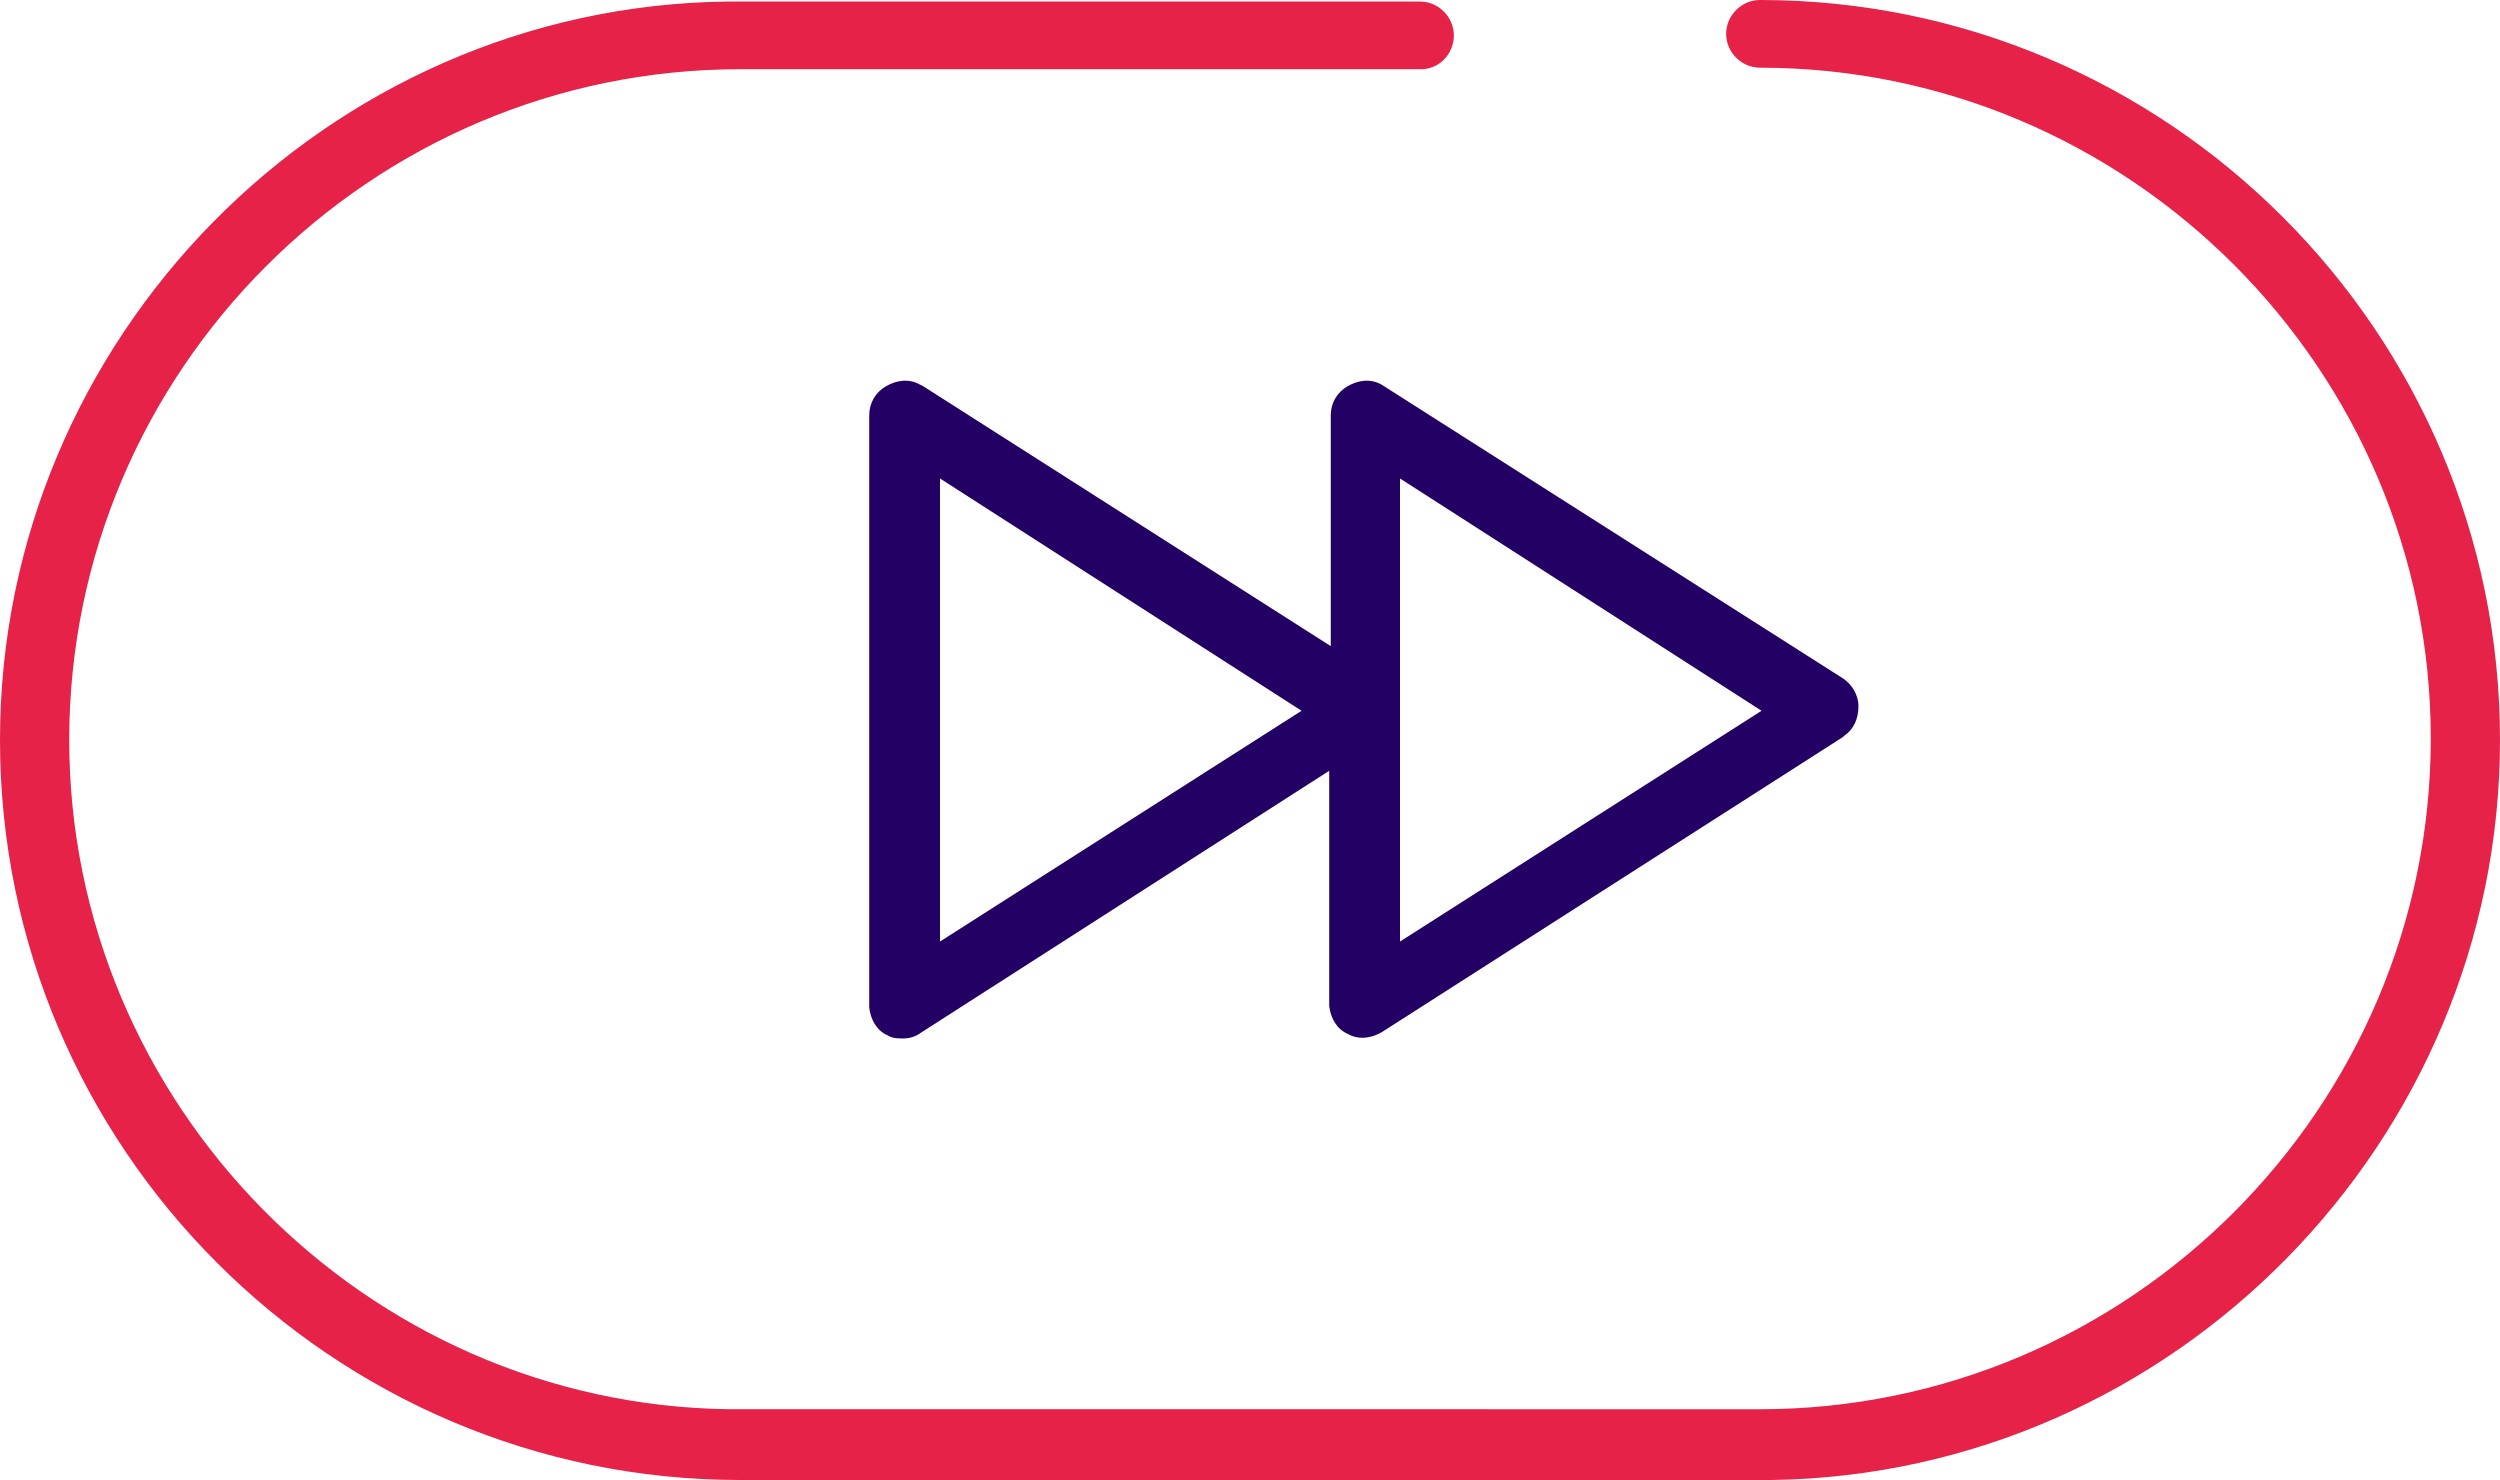
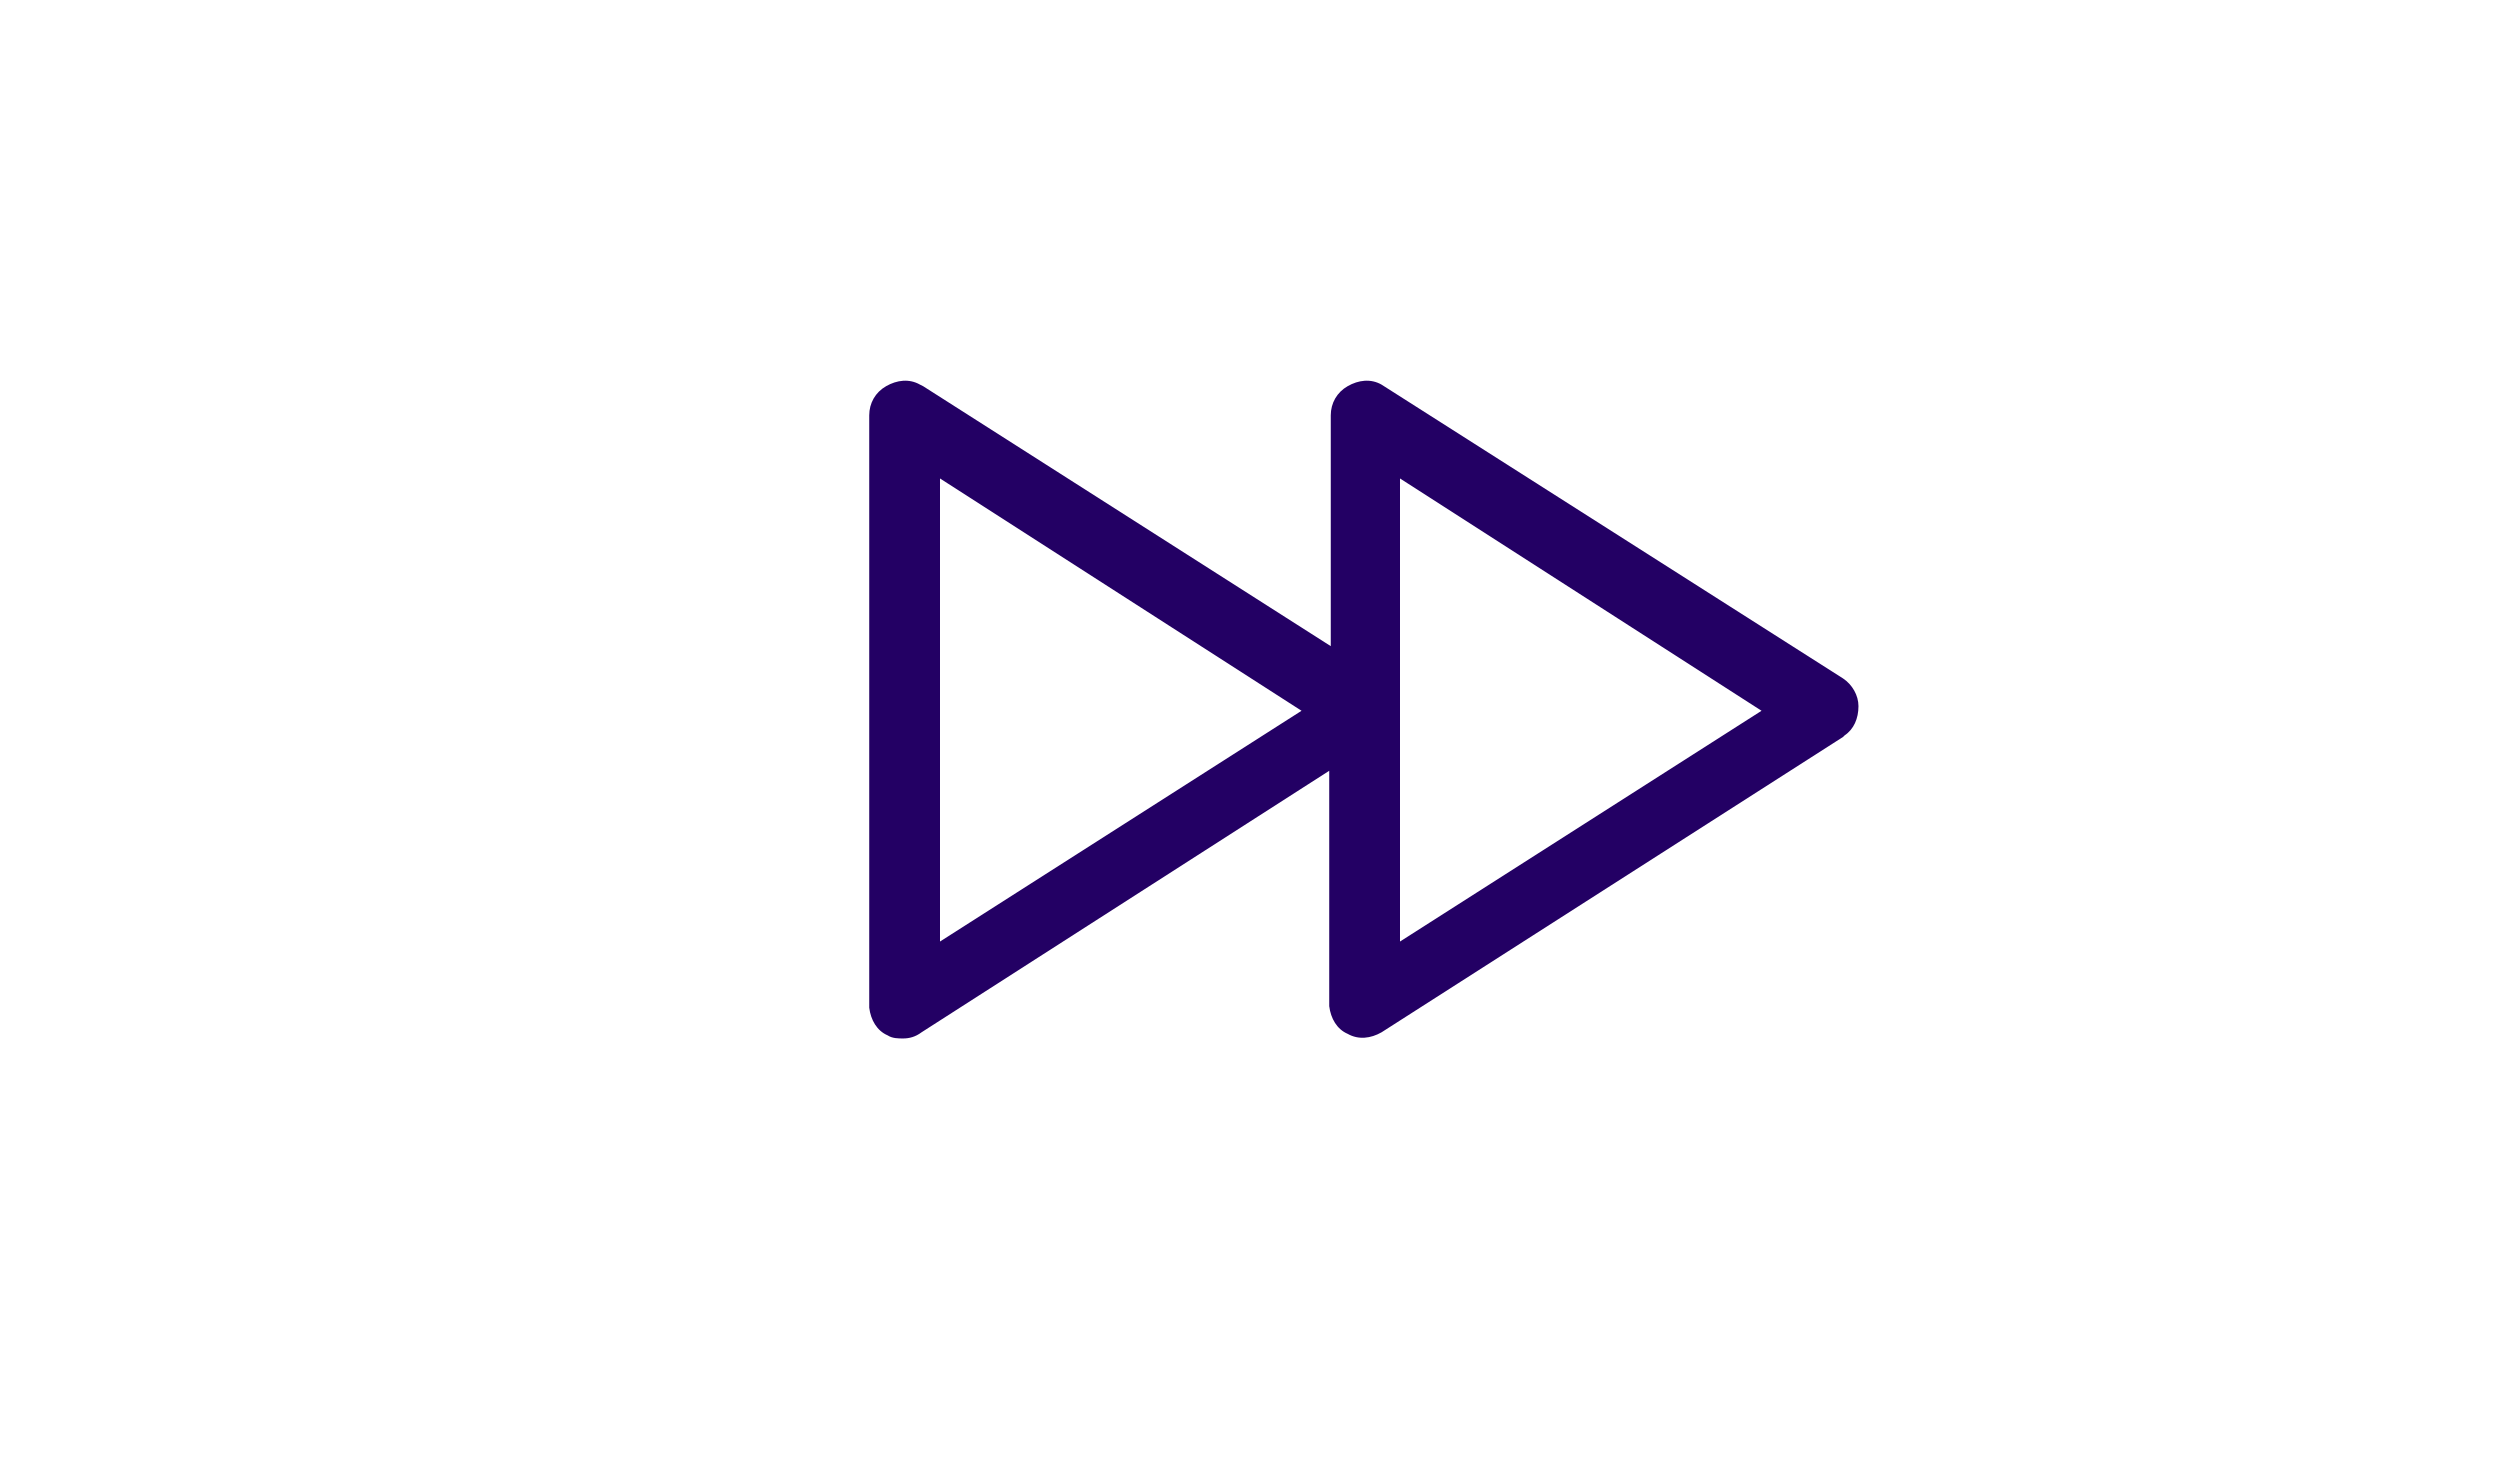
<svg xmlns="http://www.w3.org/2000/svg" version="1.1" id="Layer_1" x="0px" y="0px" viewBox="0 0 162.5 96.2" style="enable-background:new 0 0 162.5 96.2;" xml:space="preserve">
  <style type="text/css"> .st0{fill:#E62249;} .st1{fill:#230064;} </style>
  <g>
-     <path class="st0" d="M114.4,0c-1.2,0-2.2,1-2.2,2.2s1,2.2,2.2,2.2c24,0,43.6,19.6,43.6,43.6s-19.6,43.6-43.6,43.6H48.1l-0.7,0 C23.7,91.3,4.5,71.7,4.5,48.1c0-24,19.6-43.6,43.6-43.6l44.2,0l0.2,0c1.2-0.1,2-1.1,2-2.2c0-1.2-1-2.2-2.2-2.2H48.1l-0.8,0 C21.2,0.4,0,22,0,48.1c0,26.5,21.6,48.1,48.1,48.1h66.3l0.8,0c26.1-0.4,47.3-22,47.3-48.1C162.5,21.6,140.9,0,114.4,0z" />
    <path class="st1" d="M89.8,25c-0.7-0.4-1.5-0.3-2.2,0.1c-0.7,0.4-1.1,1.1-1.1,1.9l0,15L60,25.1L59.8,25c-0.7-0.4-1.5-0.3-2.2,0.1 c-0.7,0.4-1.1,1.1-1.1,1.9l0,38.3l0,0.2c0.1,0.8,0.5,1.5,1.2,1.8c0.3,0.2,0.7,0.2,1,0.2c0.4,0,0.8-0.1,1.2-0.4l26.5-17l0,15.1 l0,0.2c0.1,0.8,0.5,1.5,1.2,1.8c0.7,0.4,1.5,0.3,2.2-0.1l30-19.2l0.1-0.1c0.6-0.4,0.9-1.1,0.9-1.9c0-0.7-0.4-1.4-1-1.8l-30-19.1 L89.8,25z M114.5,46.2L91,61.2V31.1L114.5,46.2z M84.6,46.2L61.1,61.2V31.1L84.6,46.2z" />
  </g>
</svg>